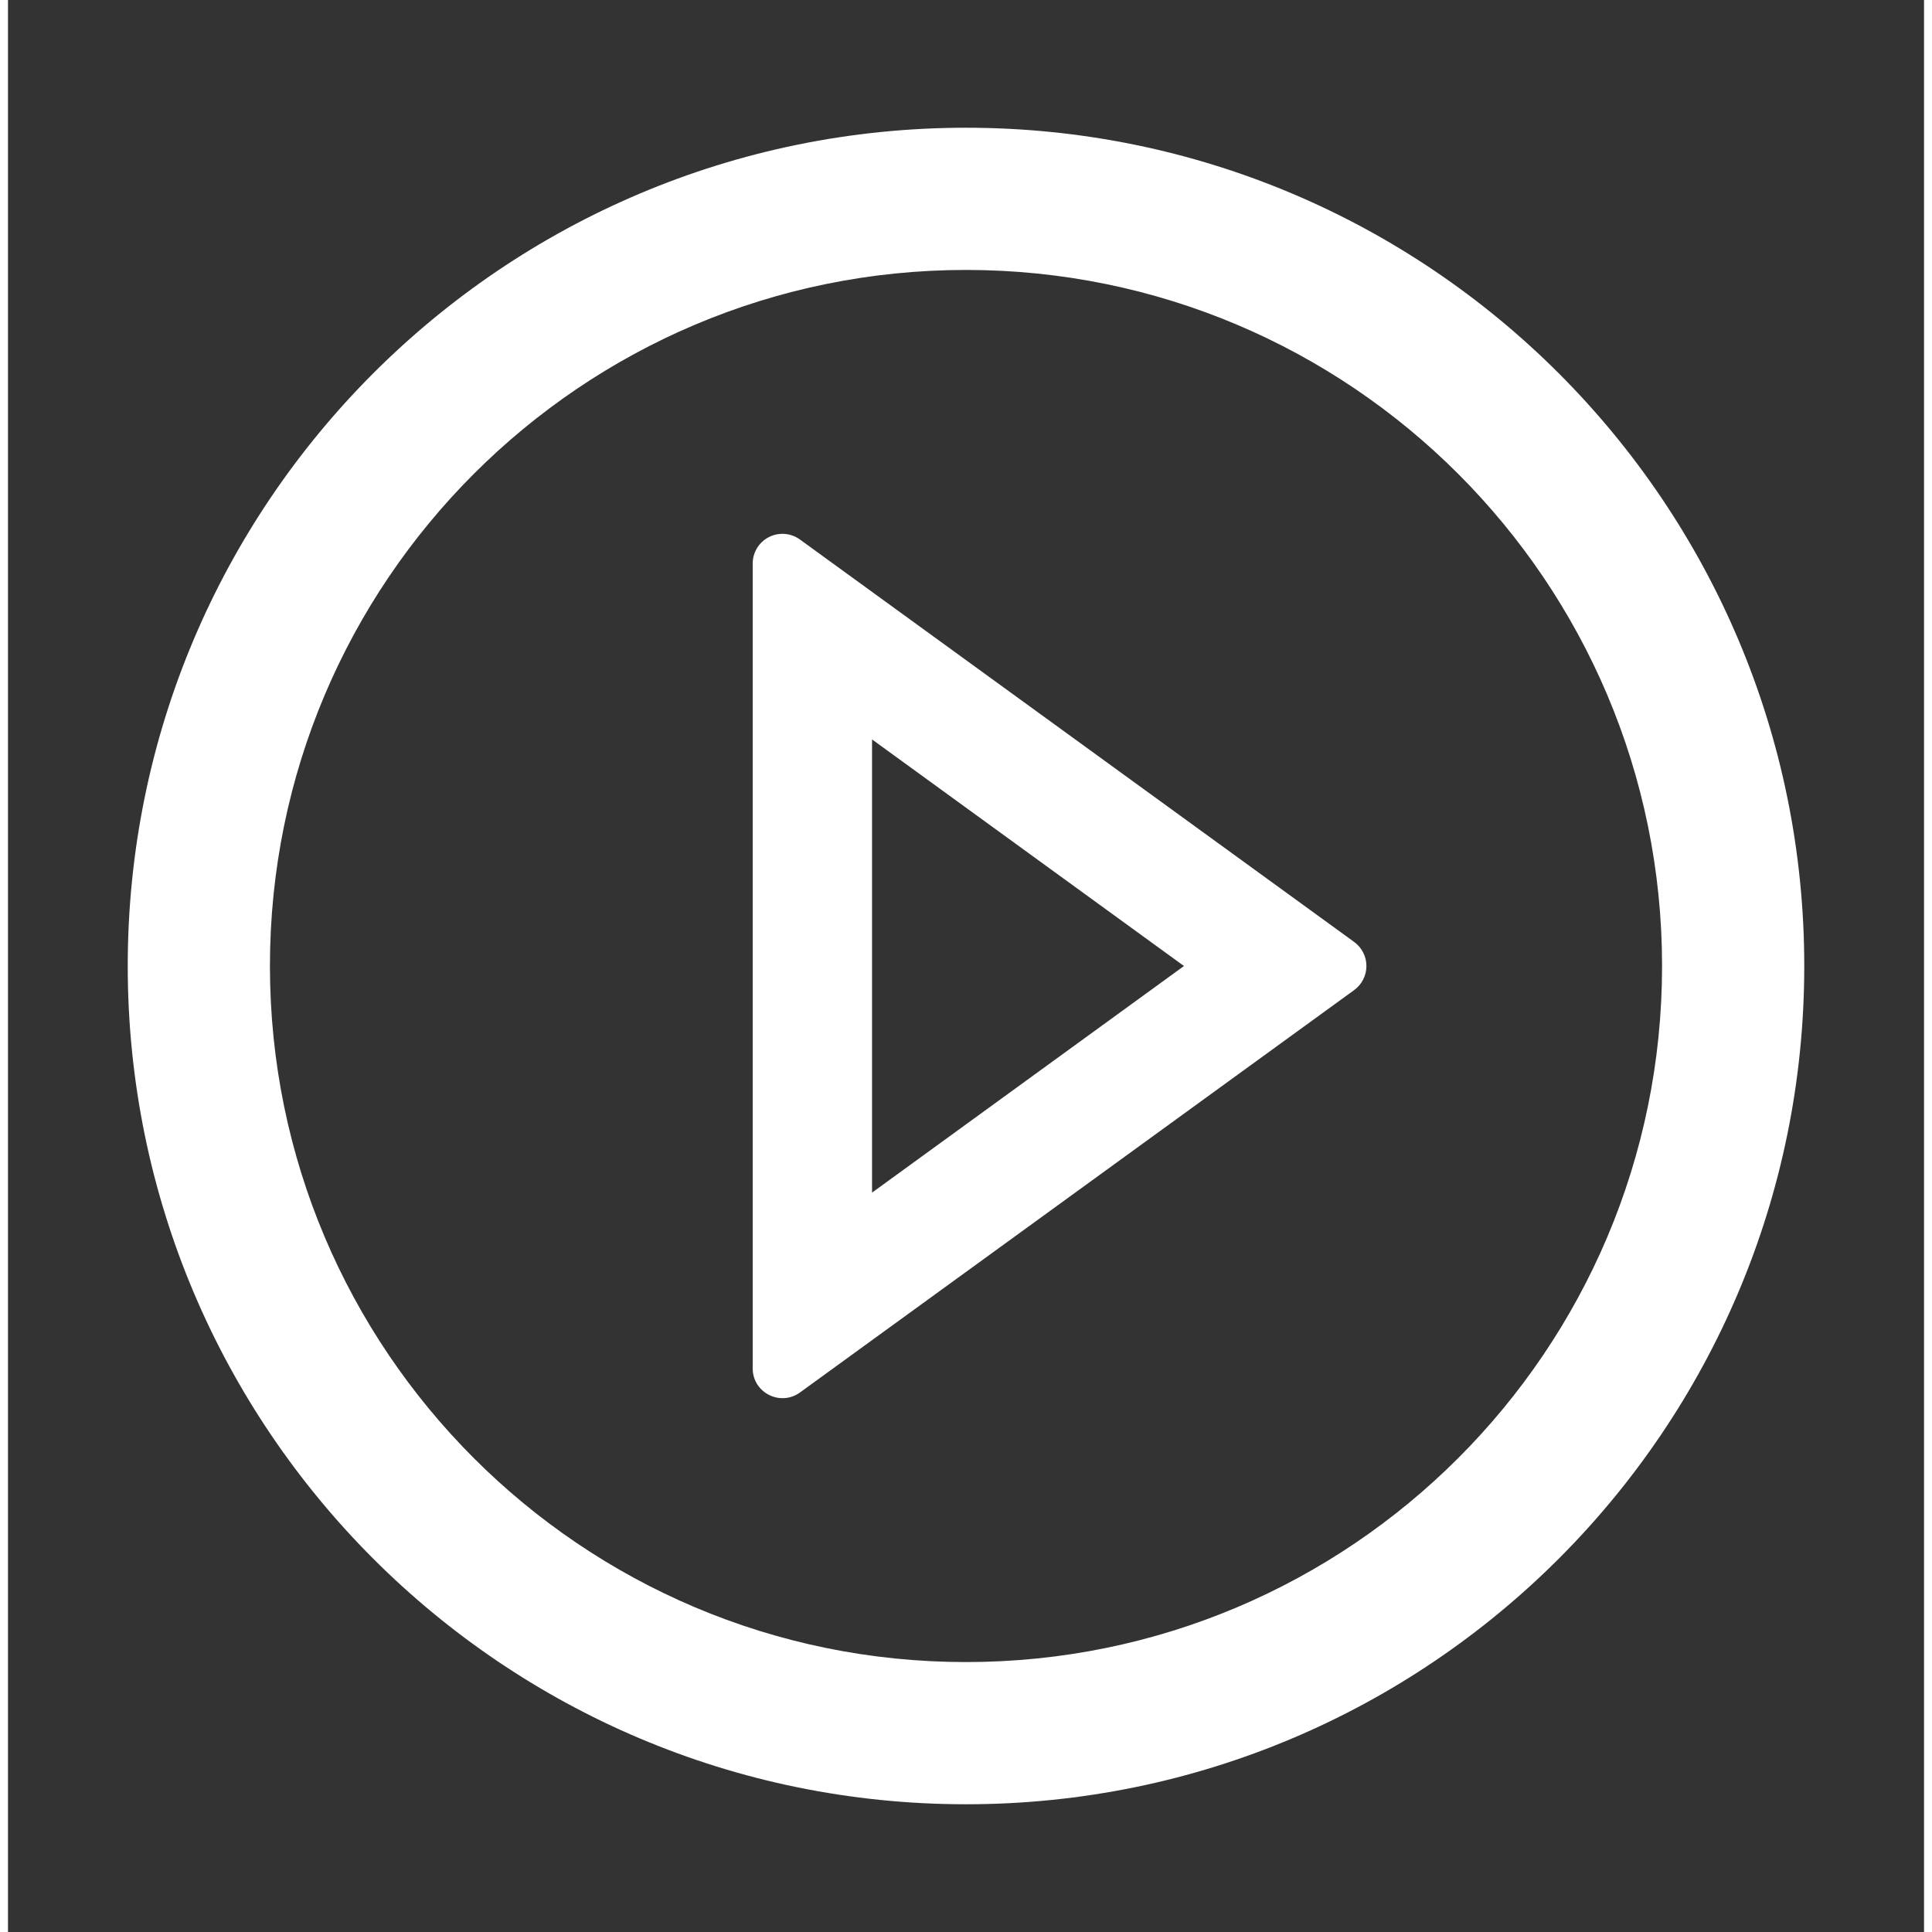
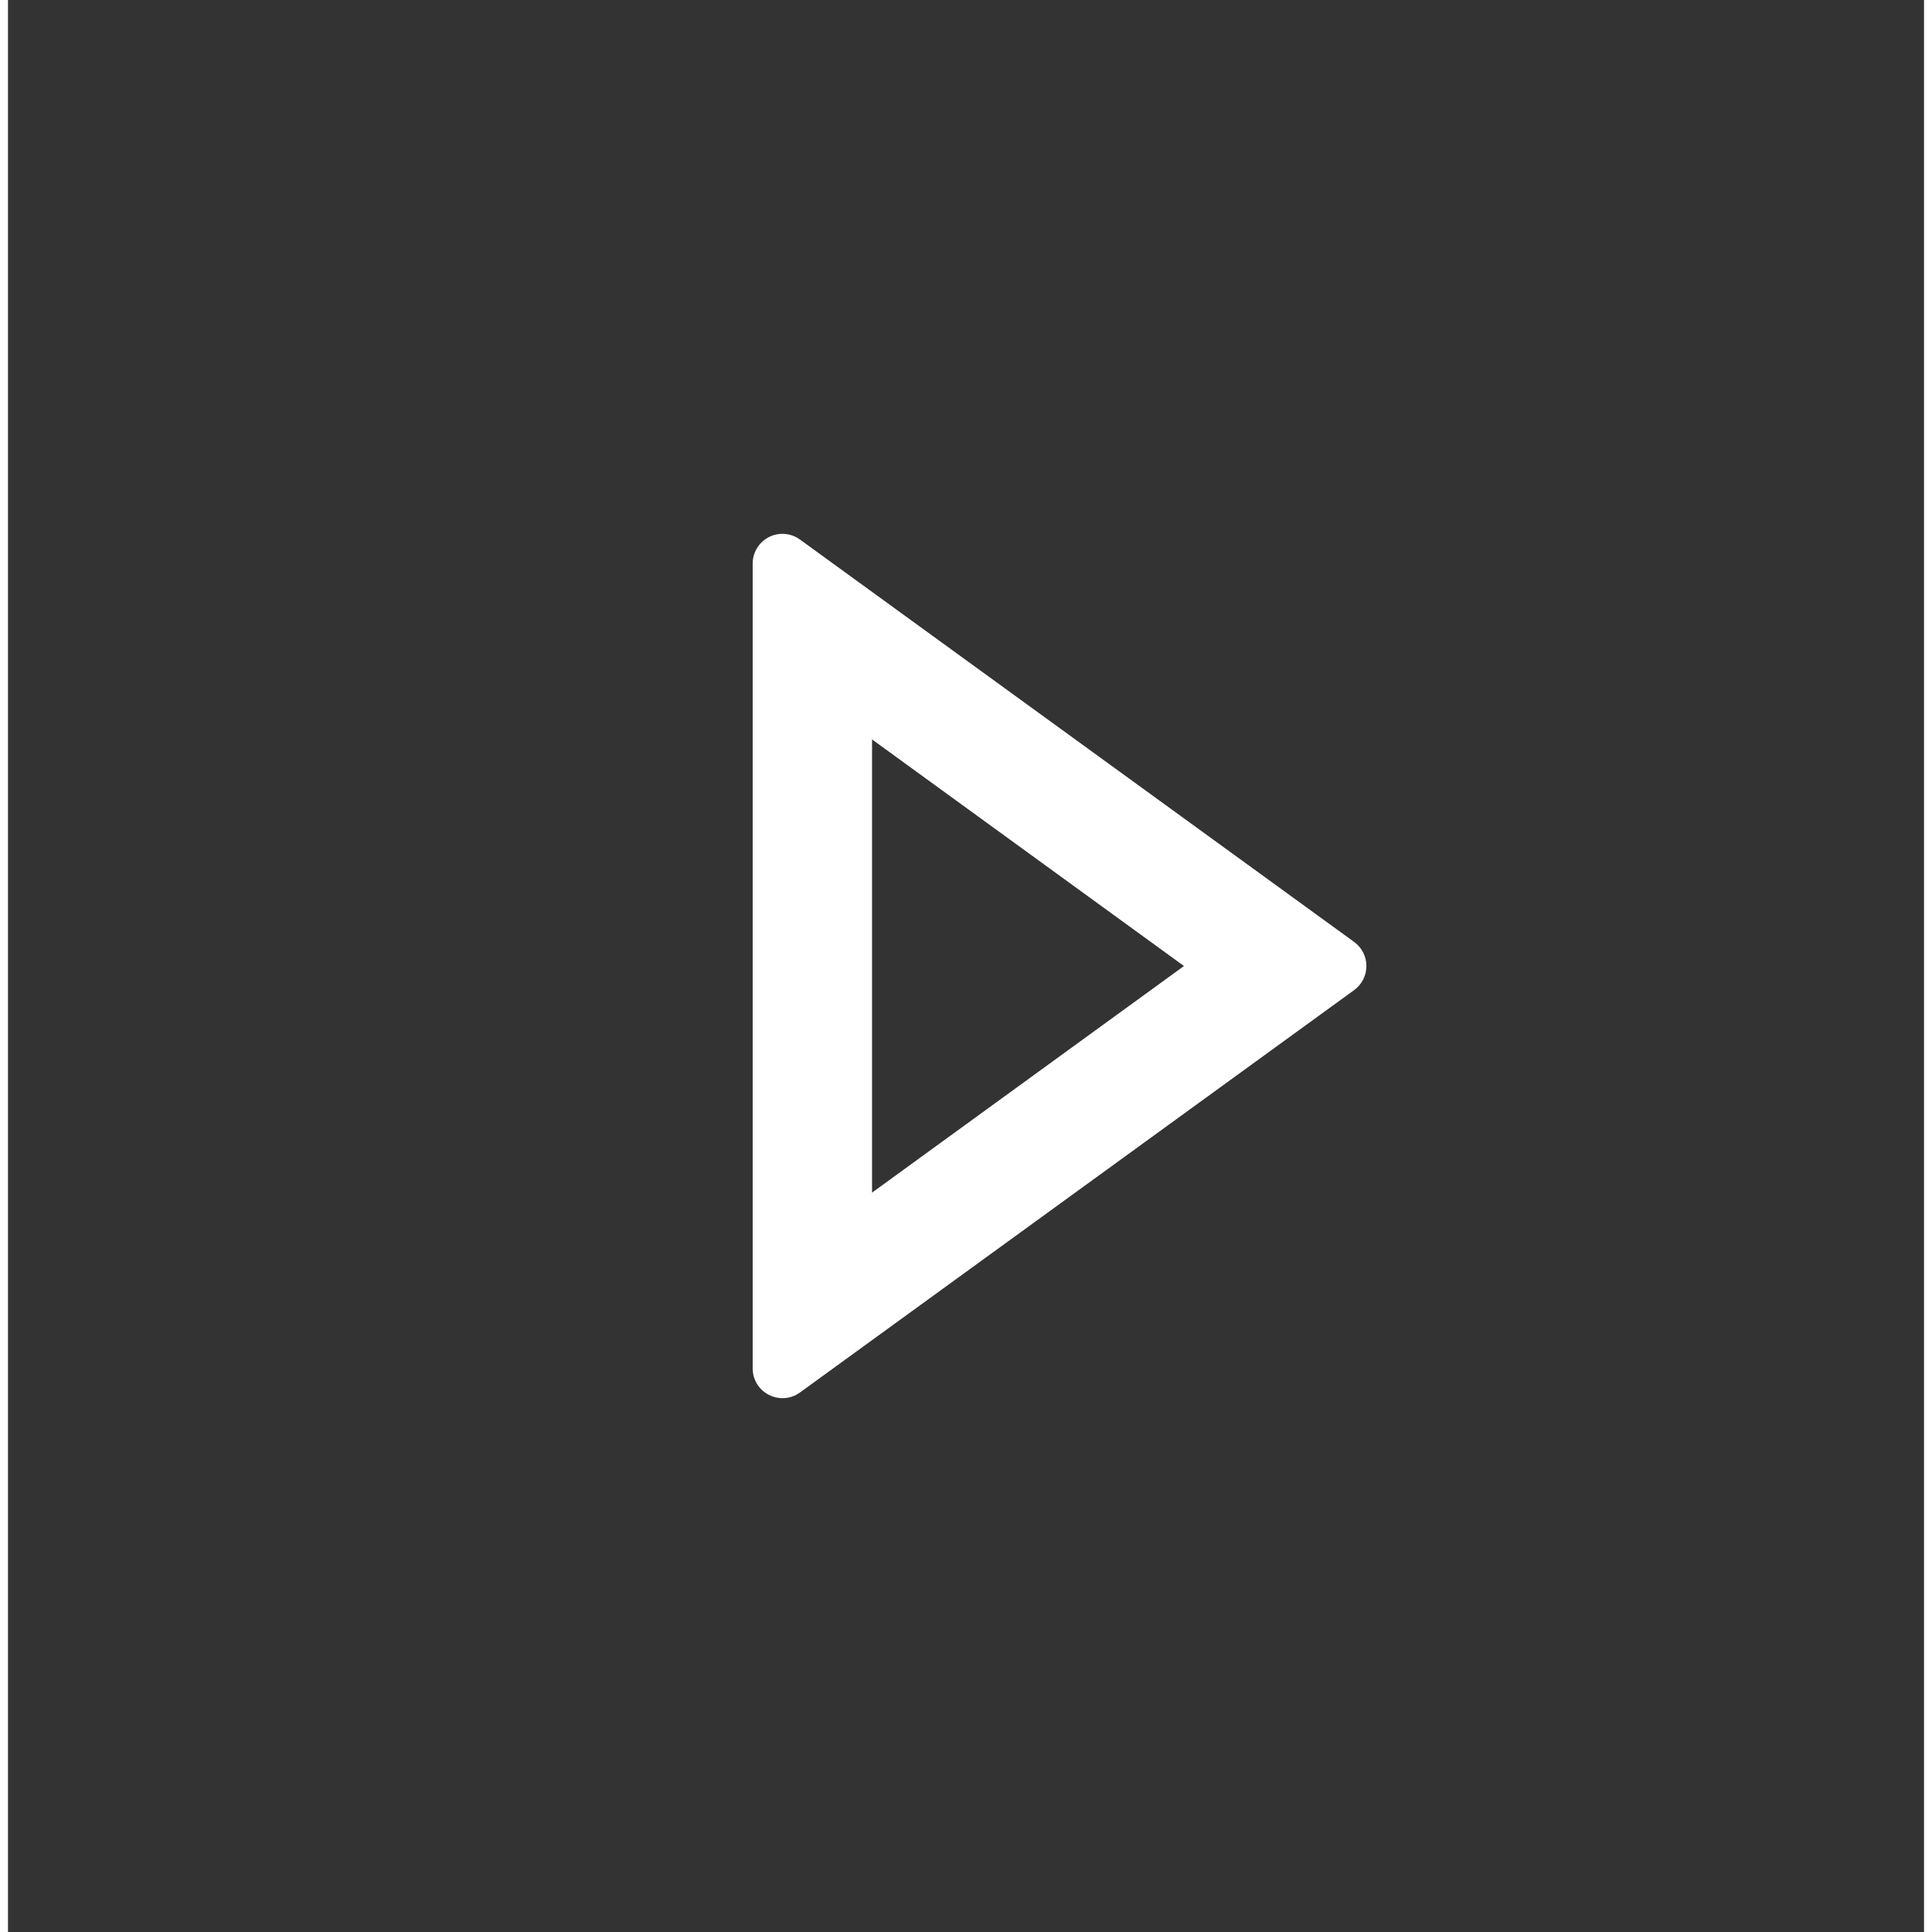
<svg xmlns="http://www.w3.org/2000/svg" width="105" height="105" viewBox="0 0 120 121" fill="none">
  <rect x="0" y="0" width="120" height="121" fill="#333333" stroke="none" />
-   <path d="M60 8C31.008 8 7.5 31.508 7.5 60.5C7.5 89.492 31.008 113 60 113C88.992 113 112.5 89.492 112.5 60.5C112.5 31.508 88.992 8 60 8ZM60 104.094C35.93 104.094 16.406 84.57 16.406 60.5C16.406 36.43 35.93 16.906 60 16.906C84.07 16.906 103.594 36.43 103.594 60.5C103.594 84.57 84.07 104.094 60 104.094Z" fill="white" />
  <path d="M84.304 58.989L49.605 33.794C49.326 33.59 48.997 33.467 48.653 33.44C48.309 33.412 47.964 33.48 47.657 33.637C47.349 33.794 47.091 34.033 46.912 34.327C46.732 34.622 46.638 34.961 46.64 35.306V85.697C46.64 87.232 48.374 88.099 49.605 87.208L84.304 62.013C84.543 61.84 84.739 61.613 84.873 61.35C85.008 61.087 85.078 60.797 85.078 60.501C85.078 60.206 85.008 59.915 84.873 59.652C84.739 59.389 84.543 59.162 84.304 58.989ZM54.116 74.693V46.31L73.651 60.501L54.116 74.693Z" fill="white" />
</svg>